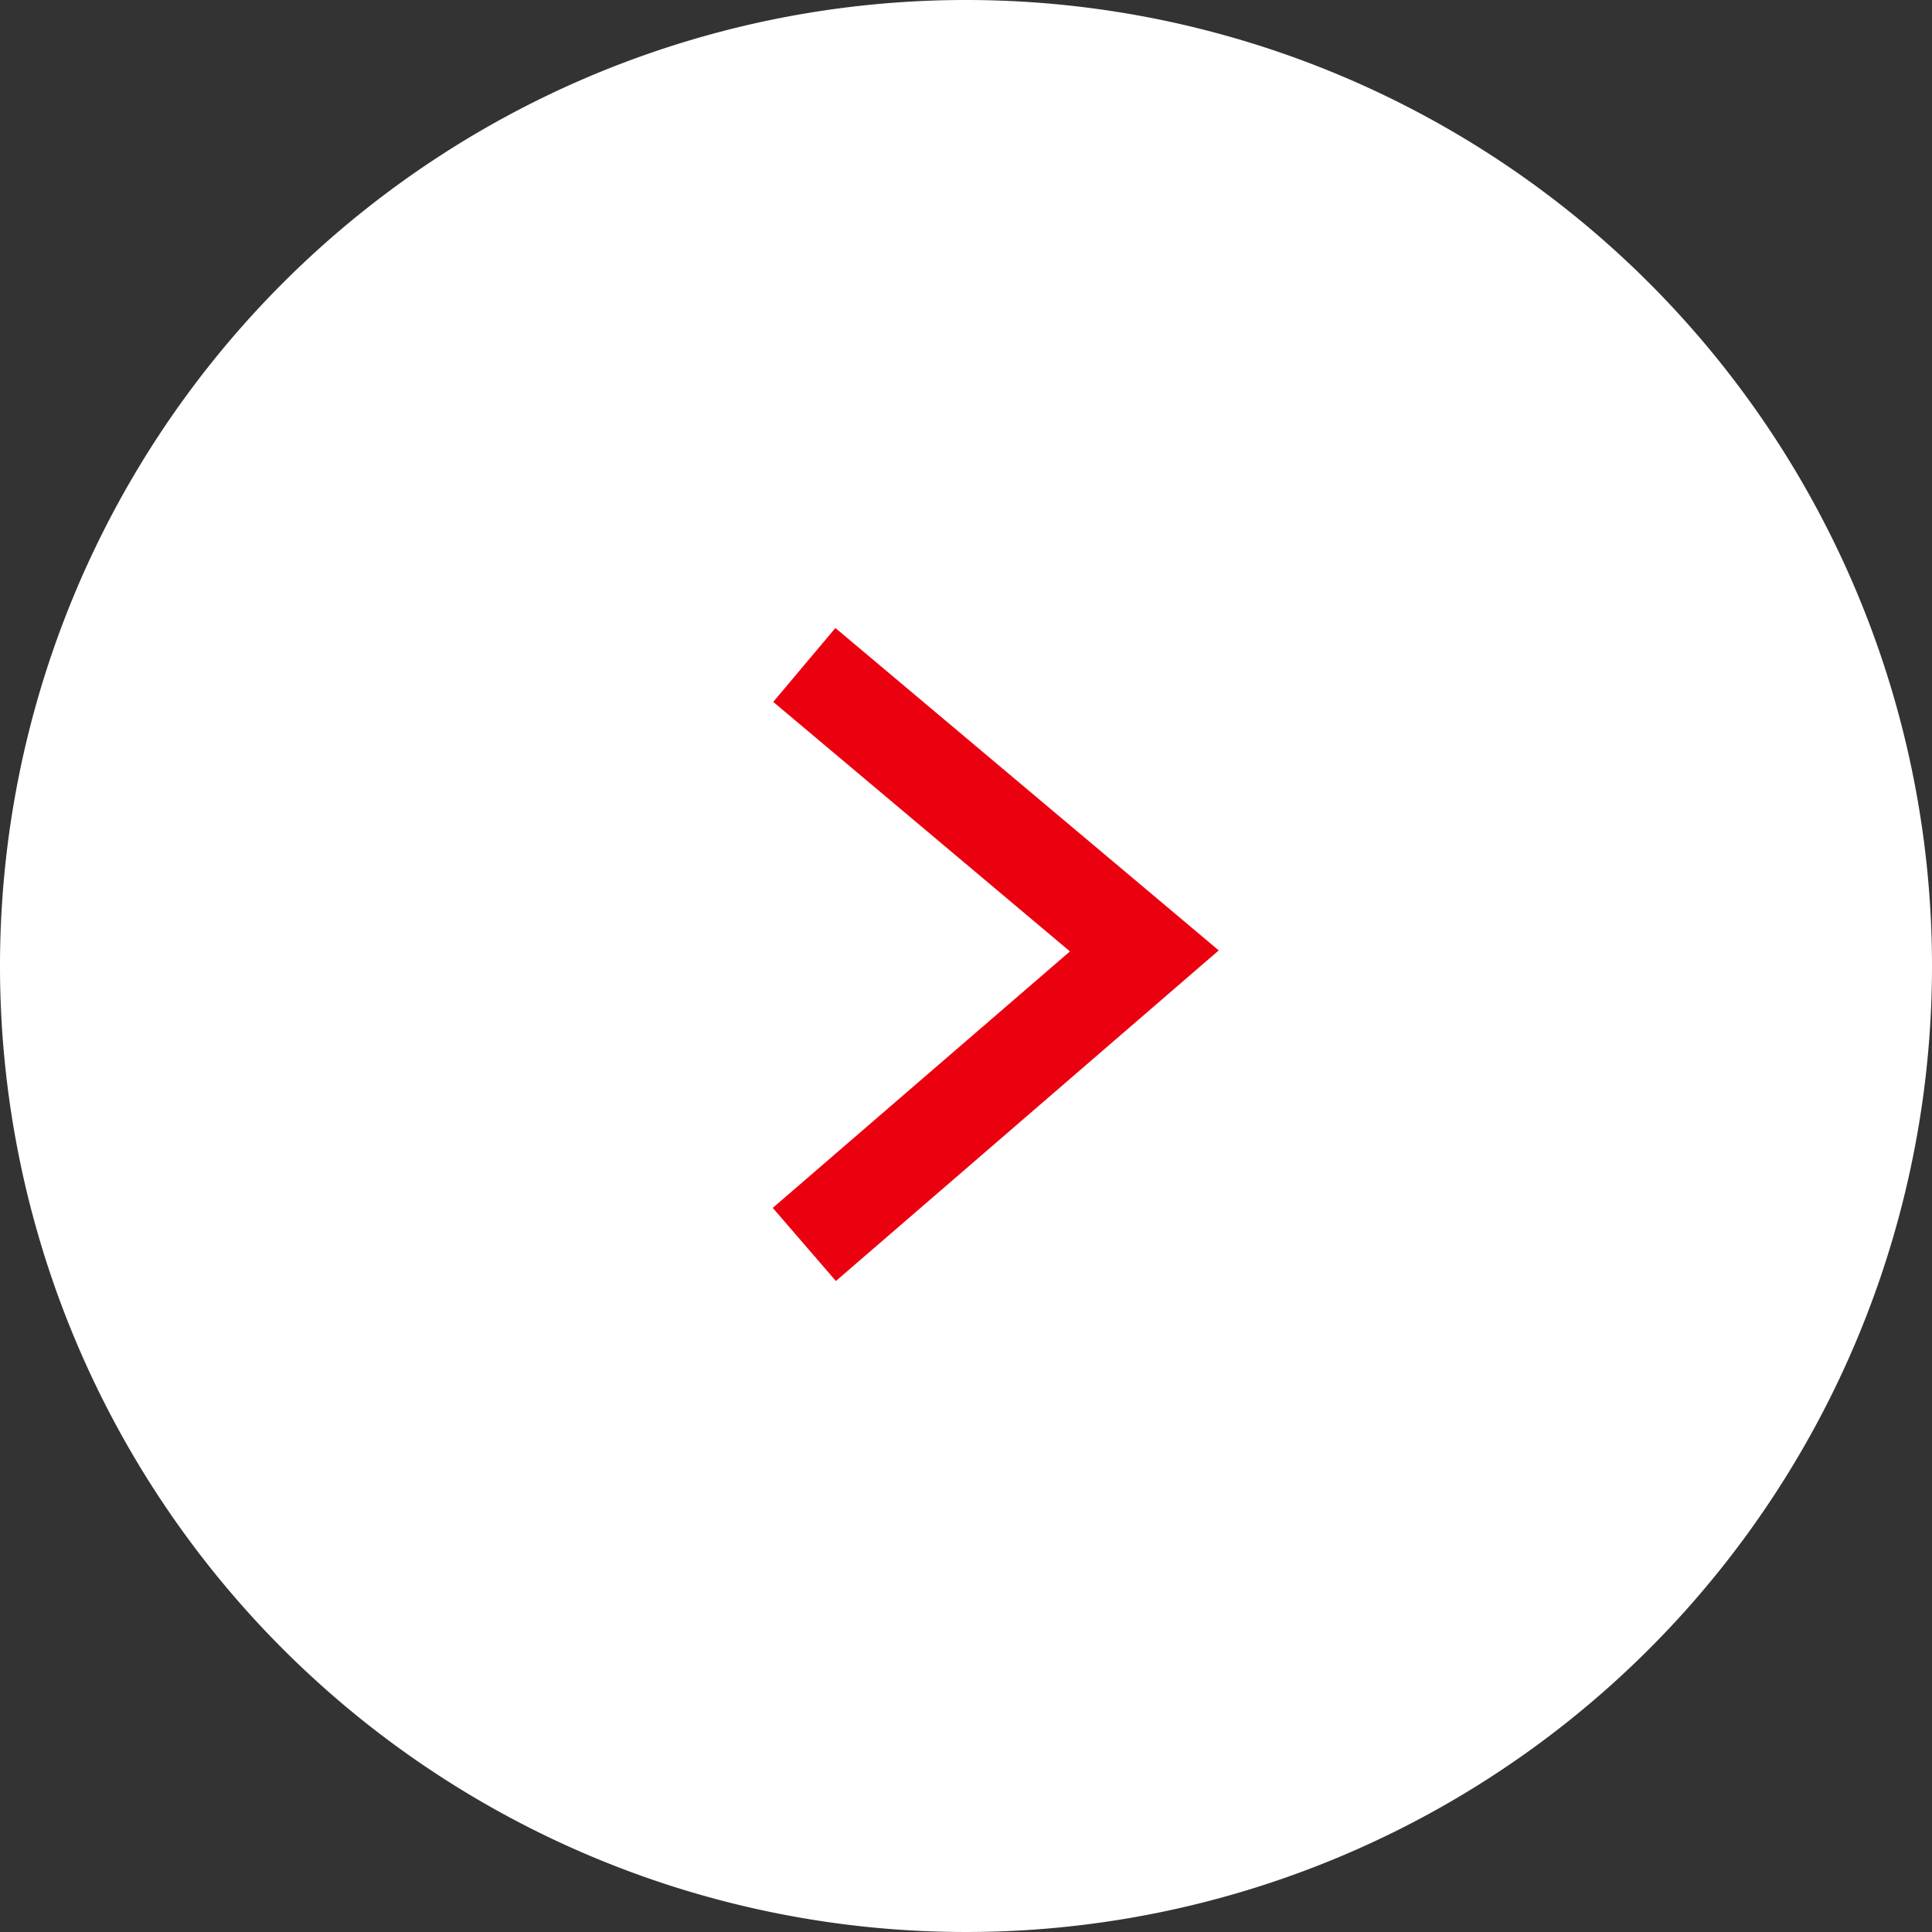
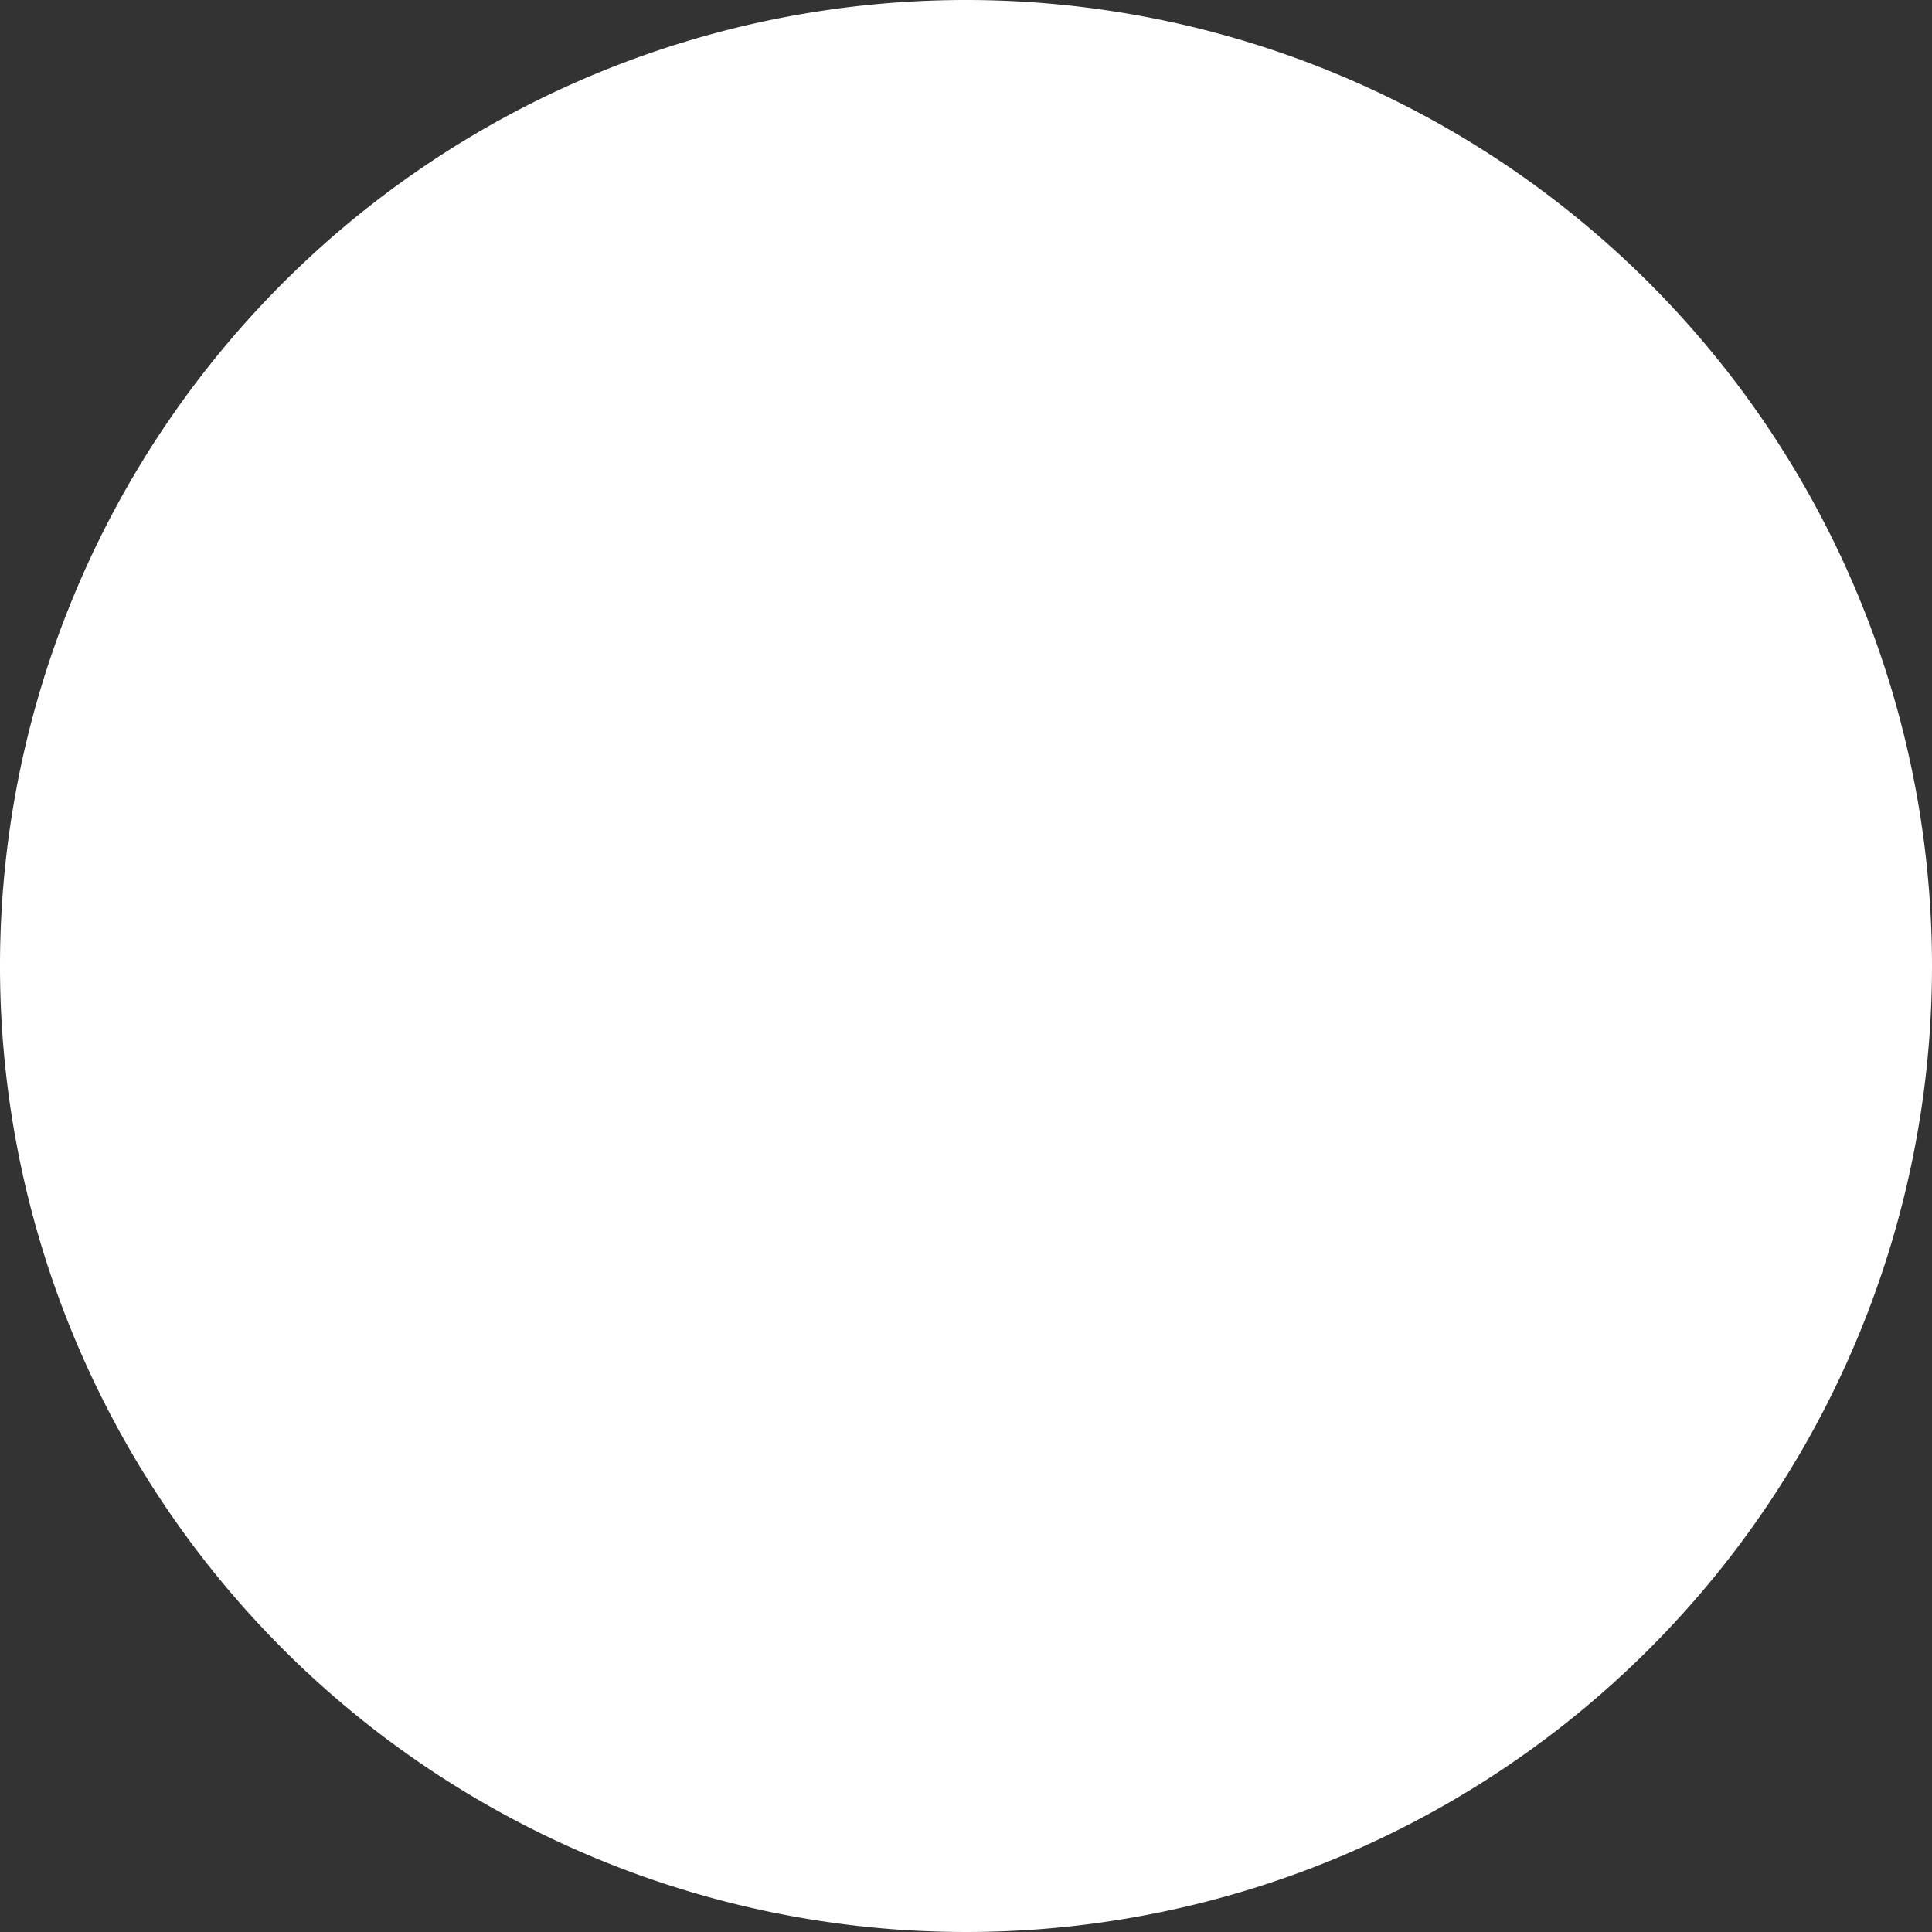
<svg xmlns="http://www.w3.org/2000/svg" width="40" height="40" viewBox="0 0 40 40">
  <rect x="0" y="0" width="40" height="40" fill="#333333" stroke="none" />
  <path d="M40,20A20,20,0,1,1,20,0,20,20,0,0,1,40,20" fill="#fff" />
-   <path d="M17.173,26.424,15.866,24.91,22.019,19.6l-6.143-5.166,1.287-1.53L25.1,19.579Z" transform="translate(0.133 0.098)" fill="#eb0010" />
</svg>